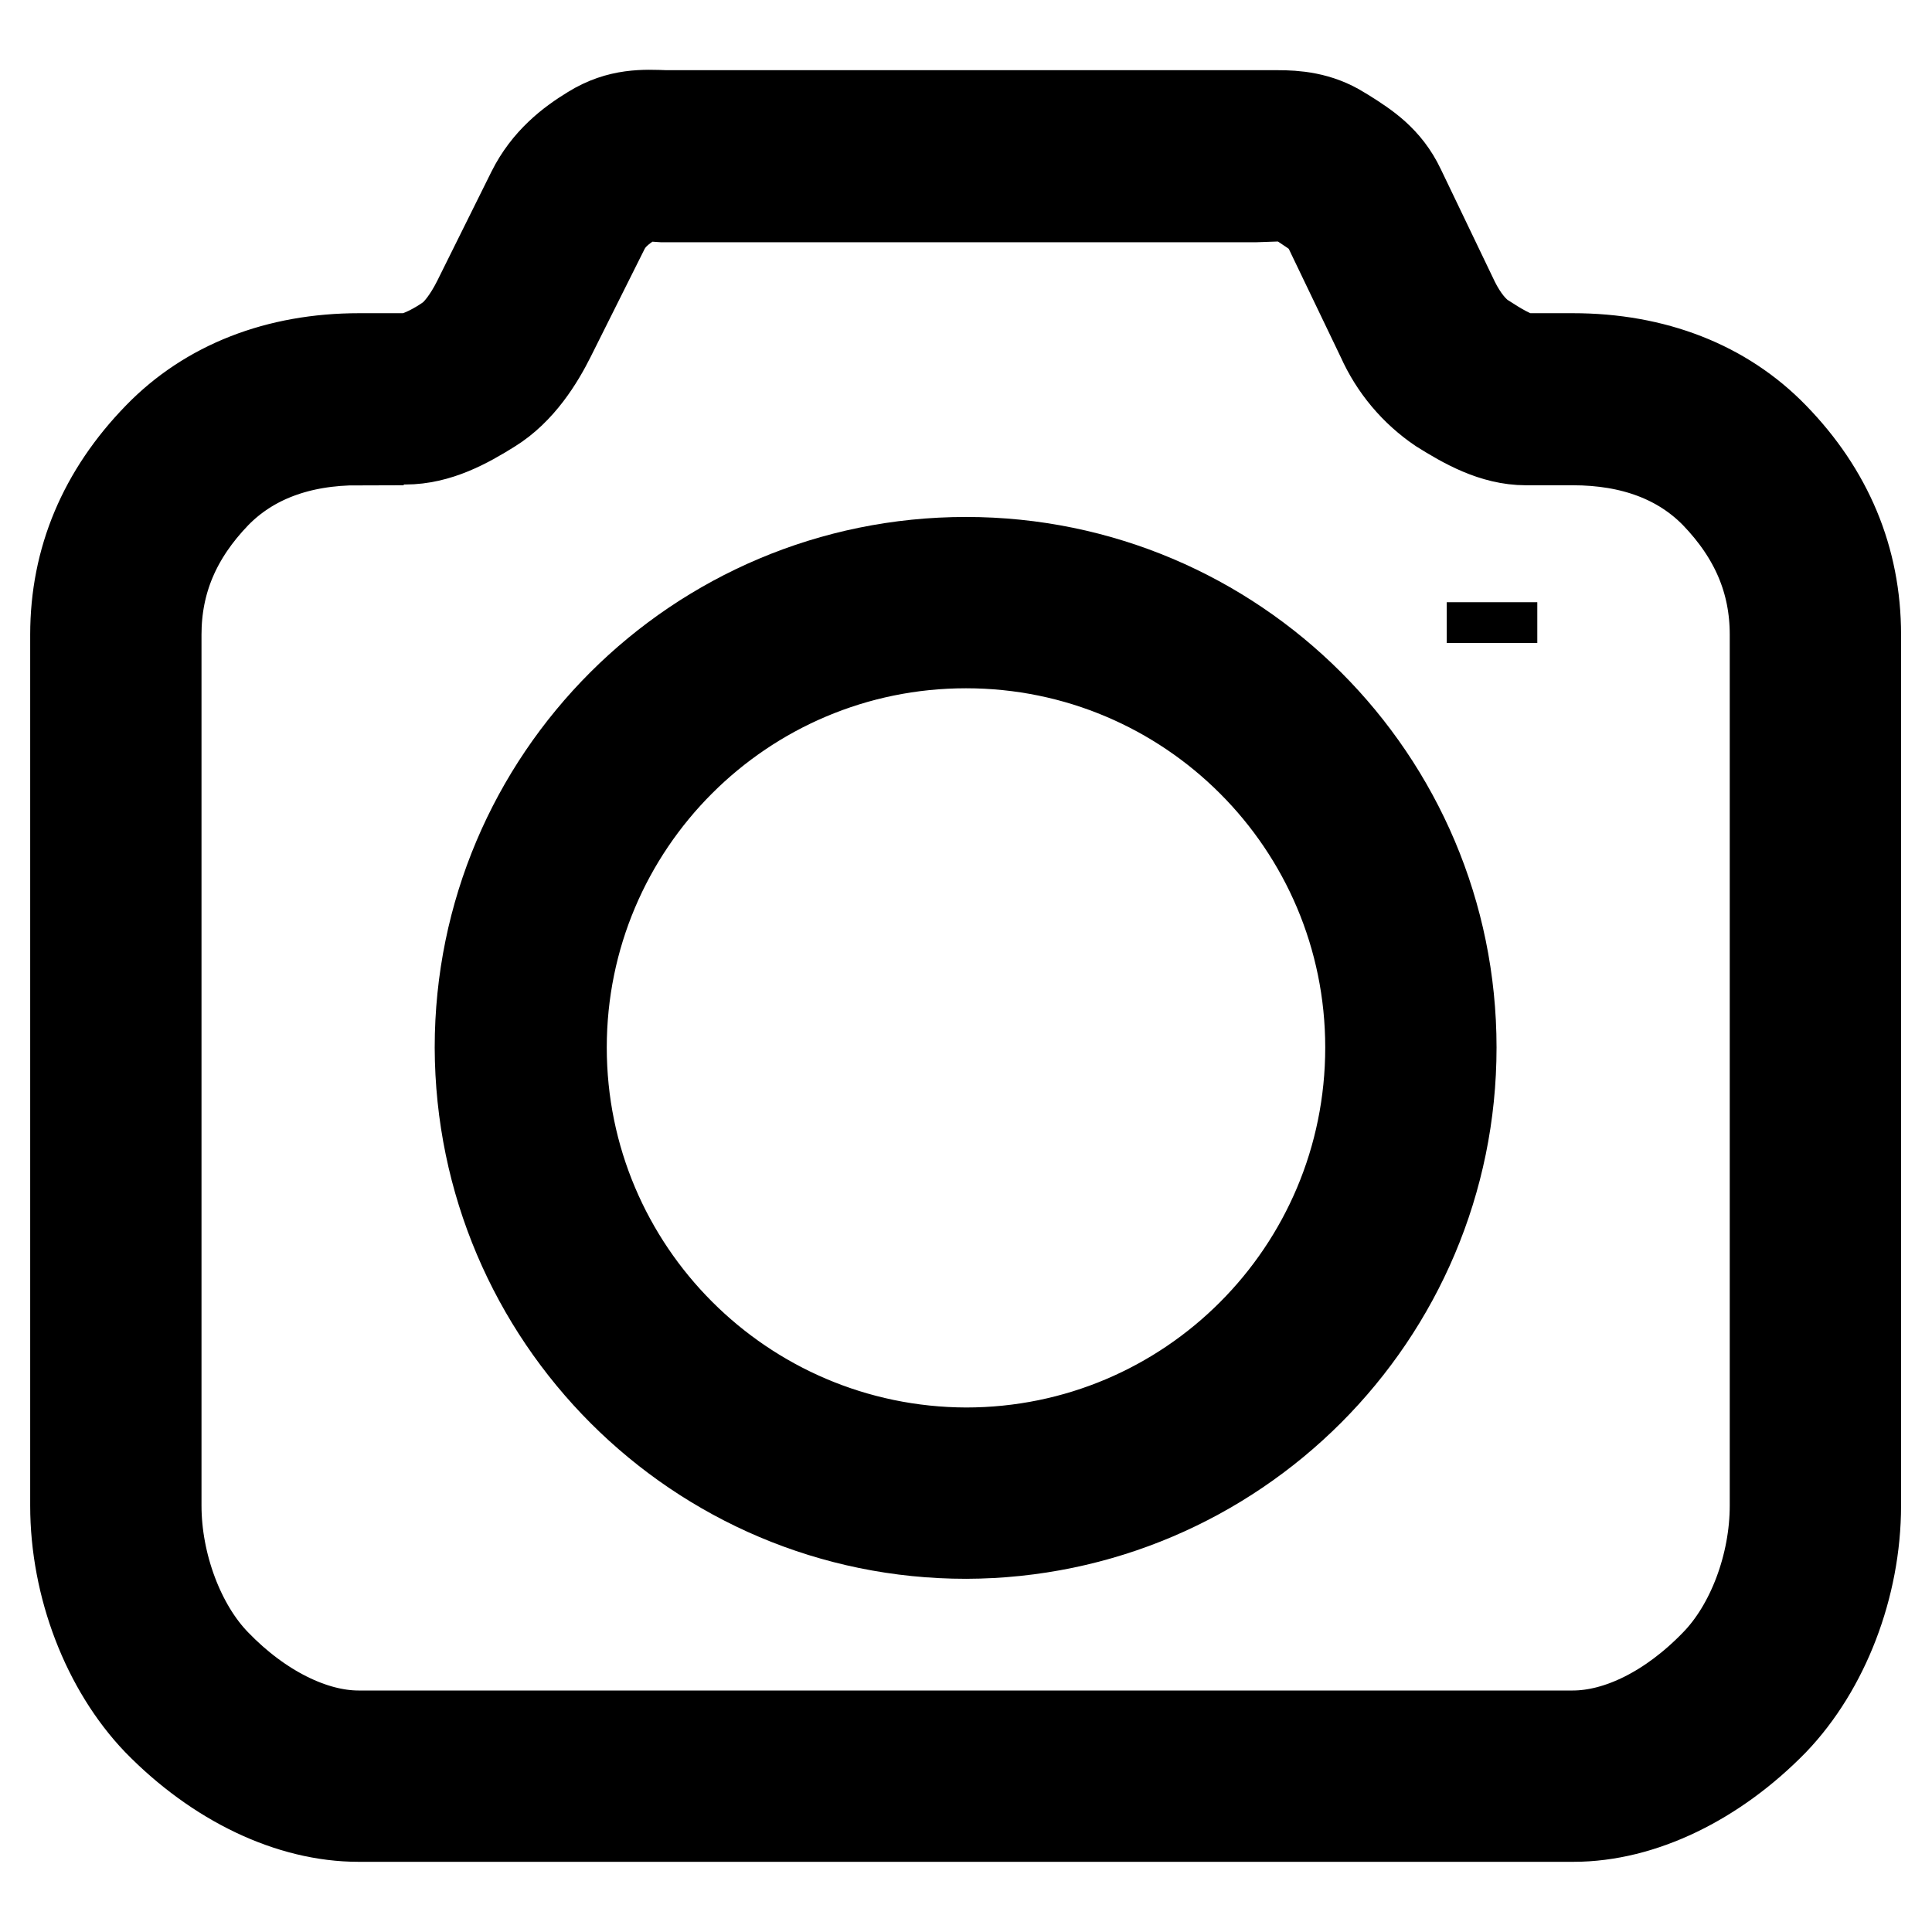
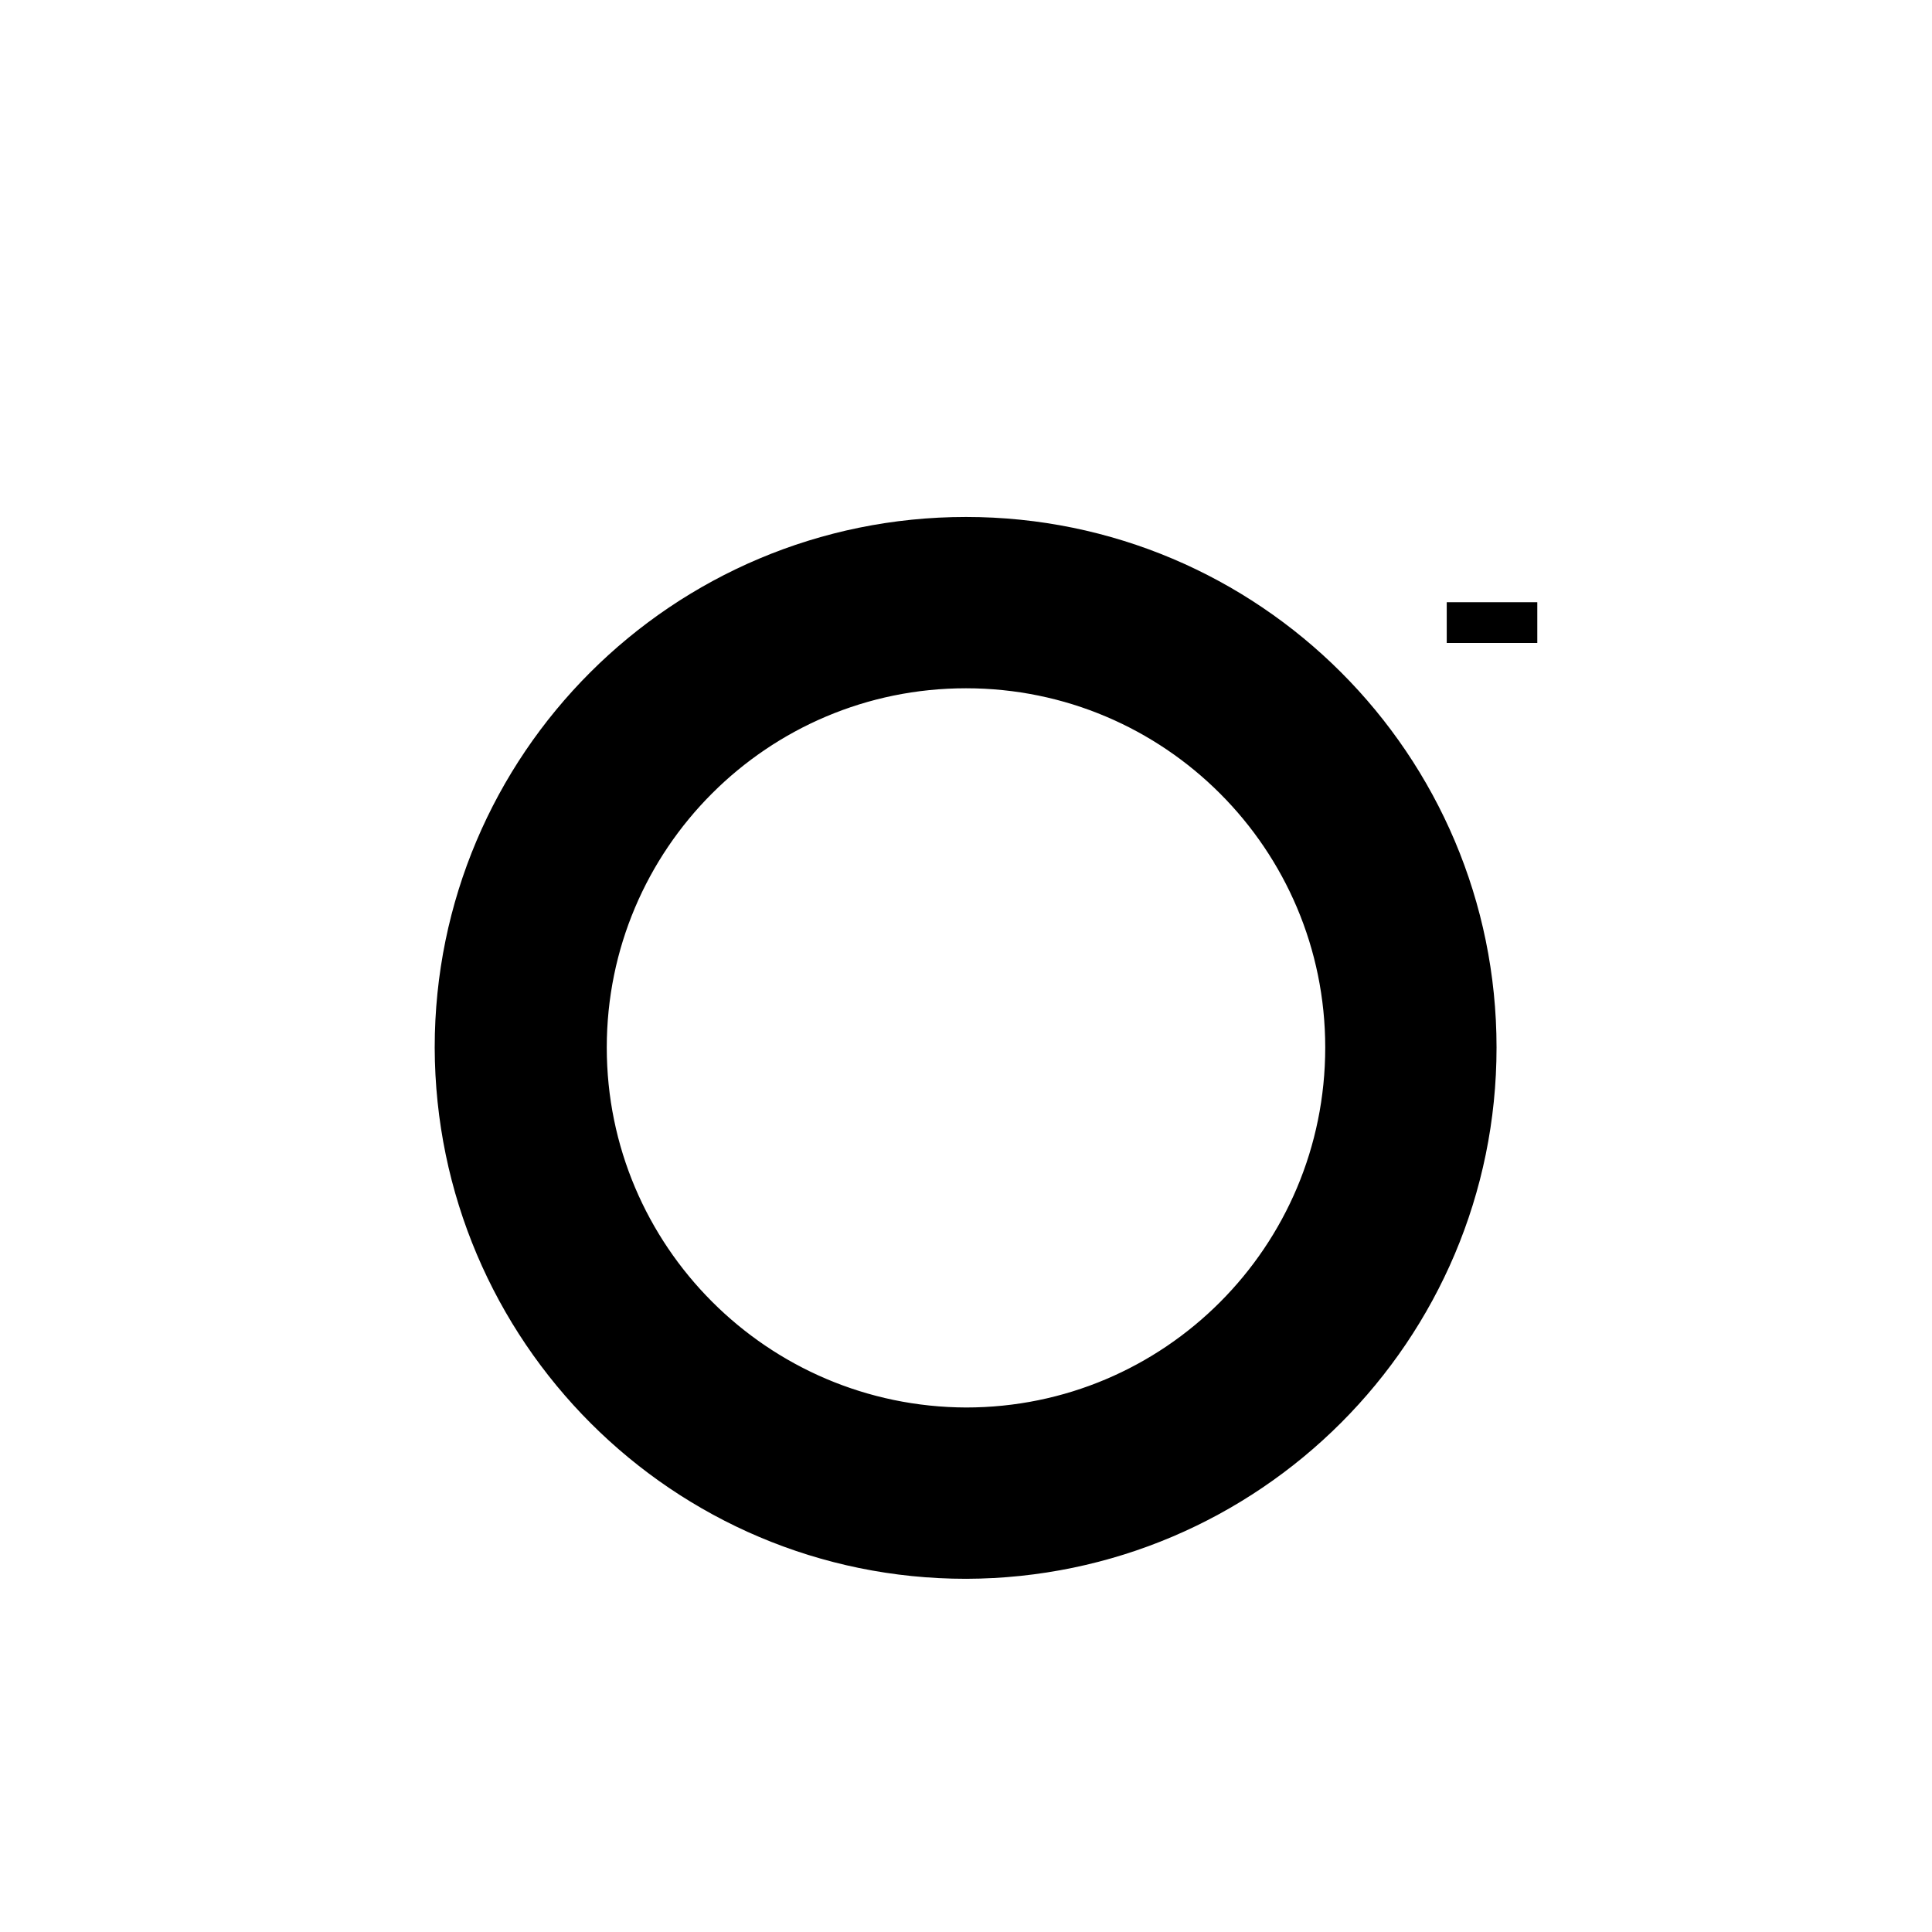
<svg xmlns="http://www.w3.org/2000/svg" version="1.1" x="0px" y="0px" viewBox="0 0 256 256" enable-background="new 0 0 256 256" xml:space="preserve">
  <g>
-     <path stroke-width="12" fill-opacity="0" stroke="#000000" d="M208.5,240.7H47.5c-9,0-18.7-4.6-26.6-12.7c-6.7-7-10.9-17.8-10.9-28.5V84.1c0-9.9,3.7-18.7,11-26.2 c6.6-6.8,15.8-10.4,26.6-10.4h6.1c1.8,0,4.6-1.7,5.6-2.4c1.3-0.8,2.8-2.8,4-5.2l7.2-14.5c2-4,5.1-6.4,7.9-8.1c3.7-2.3,7-2.1,9.8-2 l1.5,0l79.6,0c2.3,0,5.4,0.2,8.4,2.1l0.5,0.3c2.7,1.7,5.5,3.5,7.3,7.3l7.2,15c1.1,2.2,2.5,4,4,4.9c1.4,0.9,4,2.6,5.6,2.6h6.1 c10.8,0,20,3.6,26.6,10.4c7.2,7.4,10.9,16.2,10.9,26.2v115.4c0,10.7-4.2,21.5-10.9,28.5C227.2,236,217.5,240.7,208.5,240.7 L208.5,240.7z M47.5,58.3c-7.9,0-14.3,2.4-18.9,7.1c-5.3,5.5-7.9,11.6-7.9,18.7v115.4c0,7.8,3.1,16.1,7.9,21 c5.8,6,12.8,9.5,18.9,9.5h160.9c6.1,0,13-3.4,18.9-9.5c4.8-4.9,7.9-13.1,7.9-21V84.1c0-7.1-2.6-13.2-7.9-18.7 c-4.6-4.7-11-7.1-18.9-7.1h-6.2c-4.3,0-8.1-2.2-11.3-4.2c-3.4-2.3-6.1-5.5-7.8-9.3l-7.2-15c-0.5-1-1.3-1.5-3.4-2.9l-0.6-0.4 c-0.5-0.3-1.3-0.5-2.7-0.5l-2.9,0.1H89.7l-1.9,0l-1.5-0.1c-1.4,0-1.9,0.2-2.2,0.4c-2.3,1.4-3.3,2.5-4,3.8l-7.2,14.4 c-1.5,3-4,7.1-7.9,9.5c-3.2,2-7,4.1-11.3,4.1H47.5z" />
    <path stroke-width="12" fill-opacity="0" stroke="#000000" d="M128,203.2c-35.5,0-64.3-28.8-64.4-64.4c0-35.5,28.8-64.3,64.4-64.3c35.5,0,64.3,28.8,64.3,64.3 C192.3,174.3,163.5,203.1,128,203.2z M128,85.2c-29.6,0-53.6,24-53.6,53.6c0,29.6,24,53.6,53.6,53.7c29.6,0,53.6-24,53.6-53.7 C181.6,109.2,157.6,85.2,128,85.2z M197.7,90.5L197.7,90.5z M197.7,79.8v5.4V79.8z M197.7,90.5L197.7,90.5z M197.7,79.8v5.4V79.8z" />
  </g>
</svg>